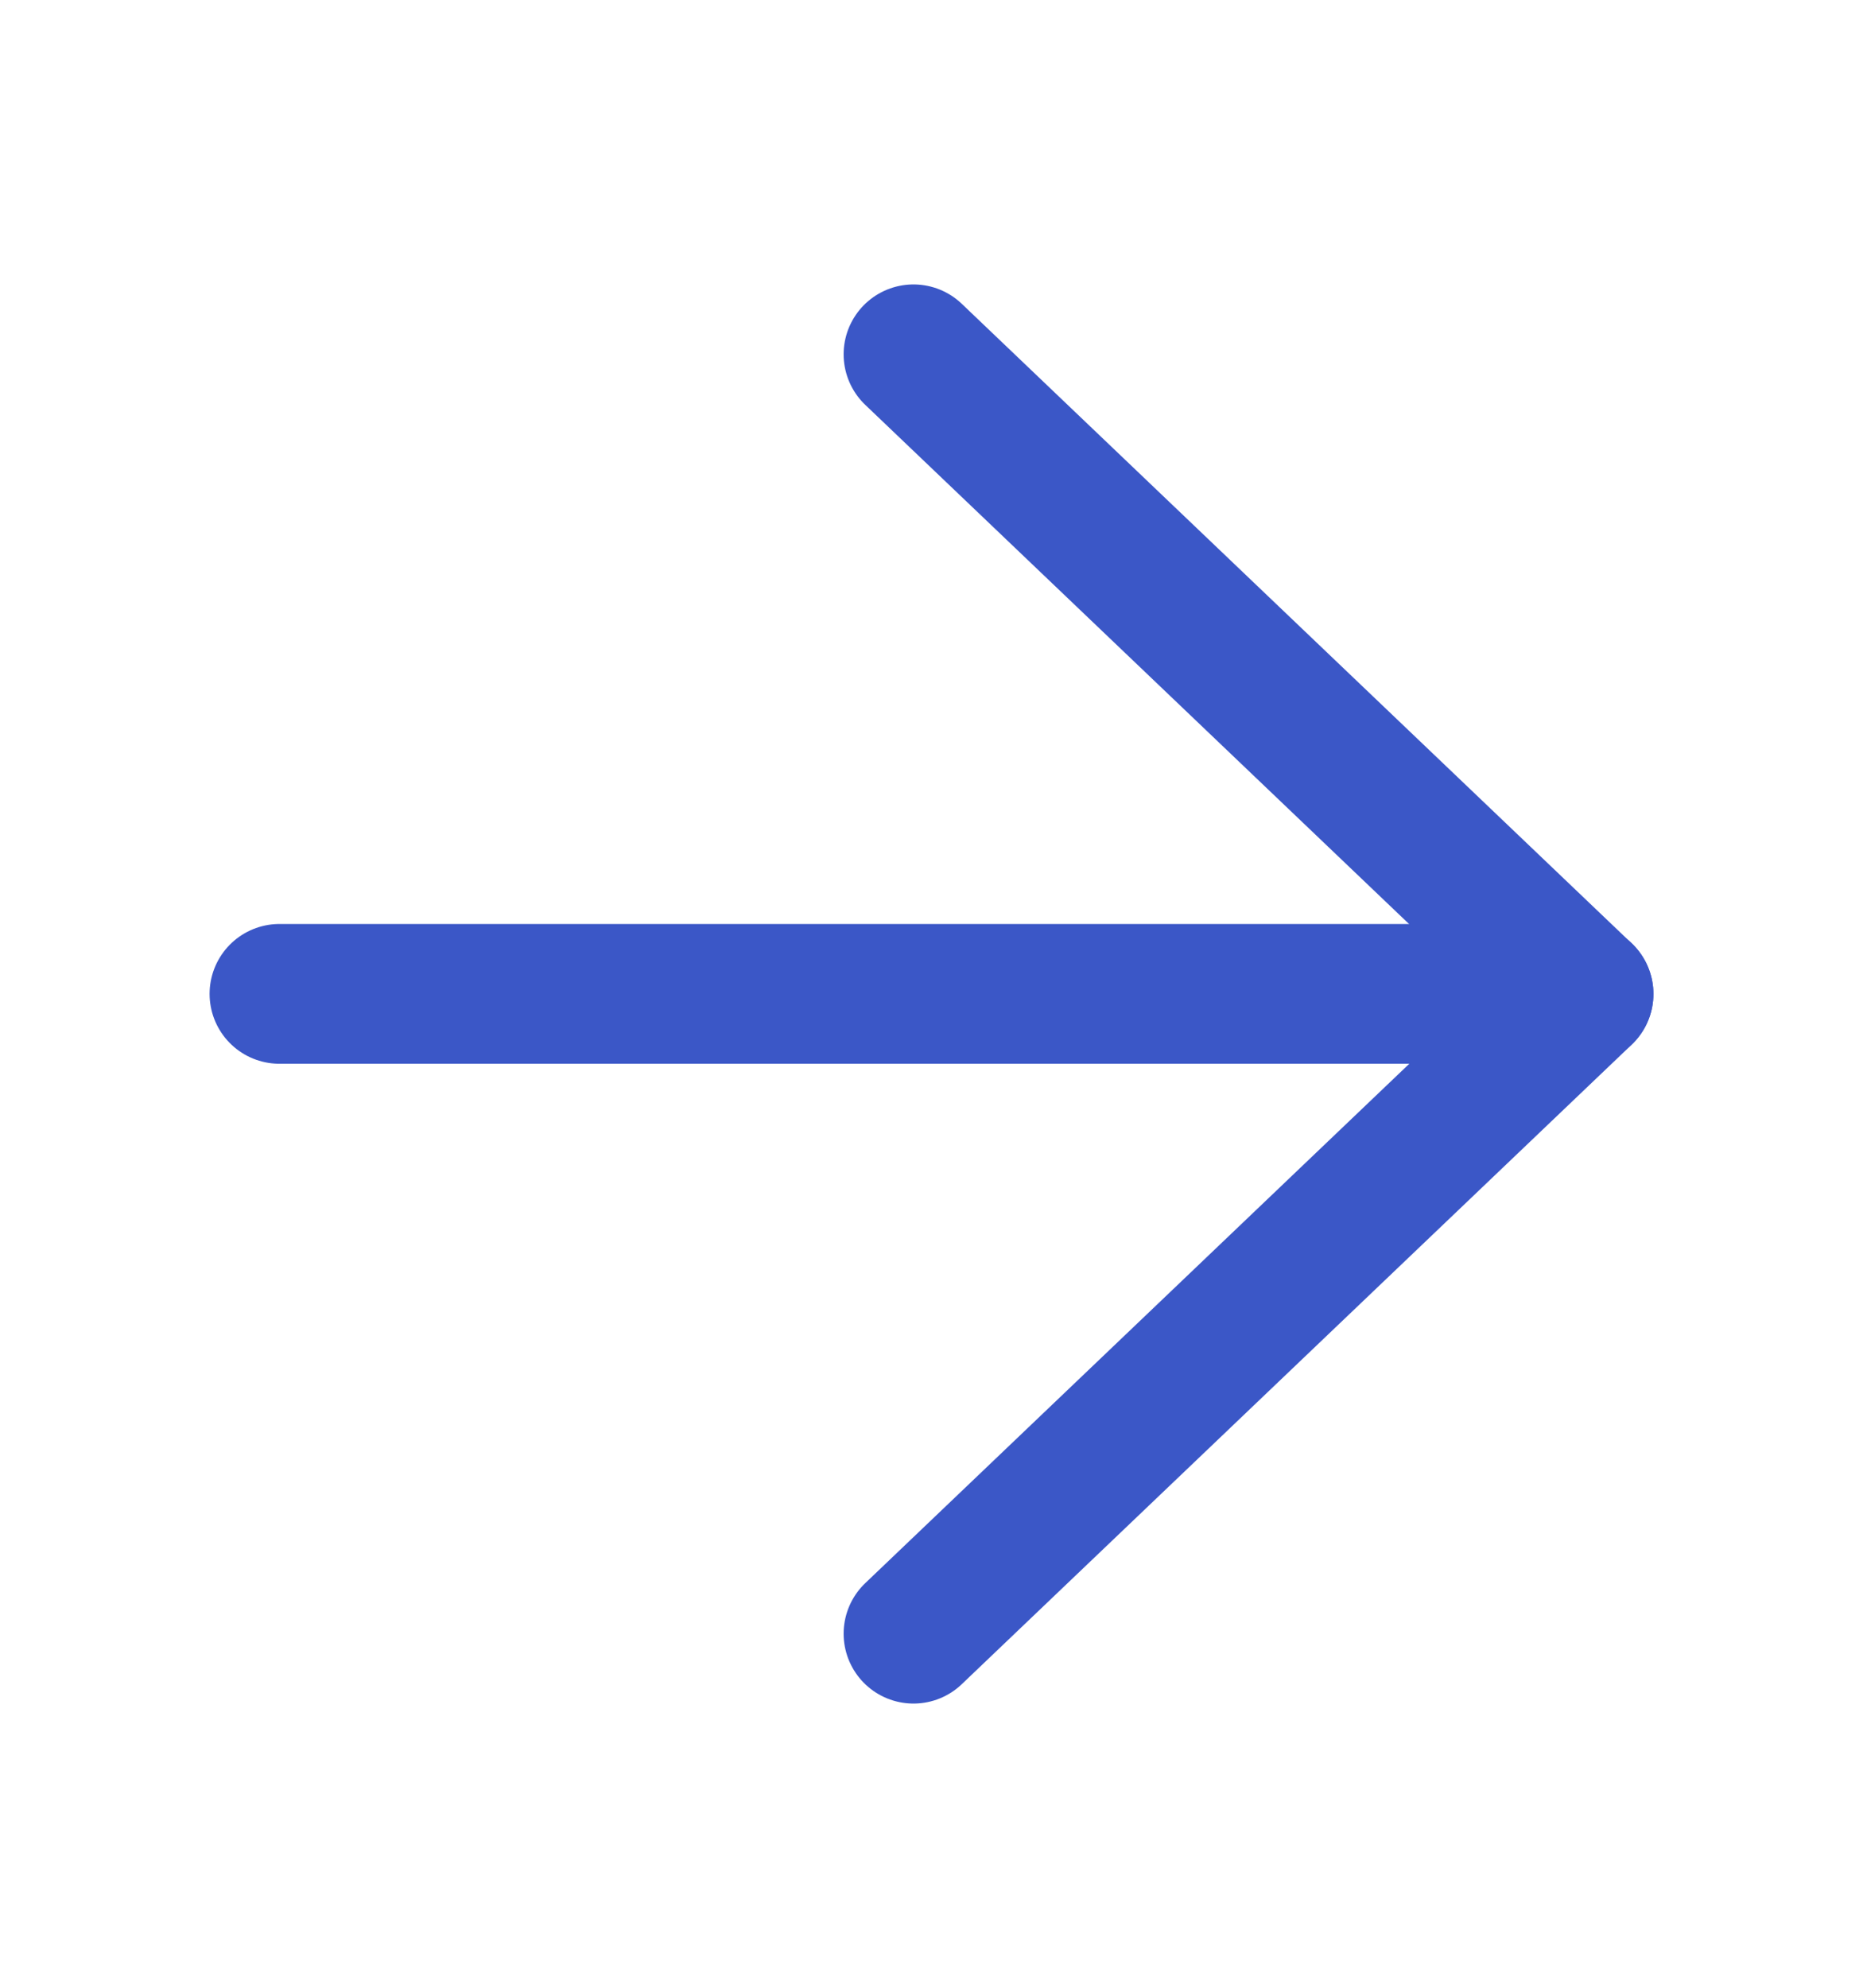
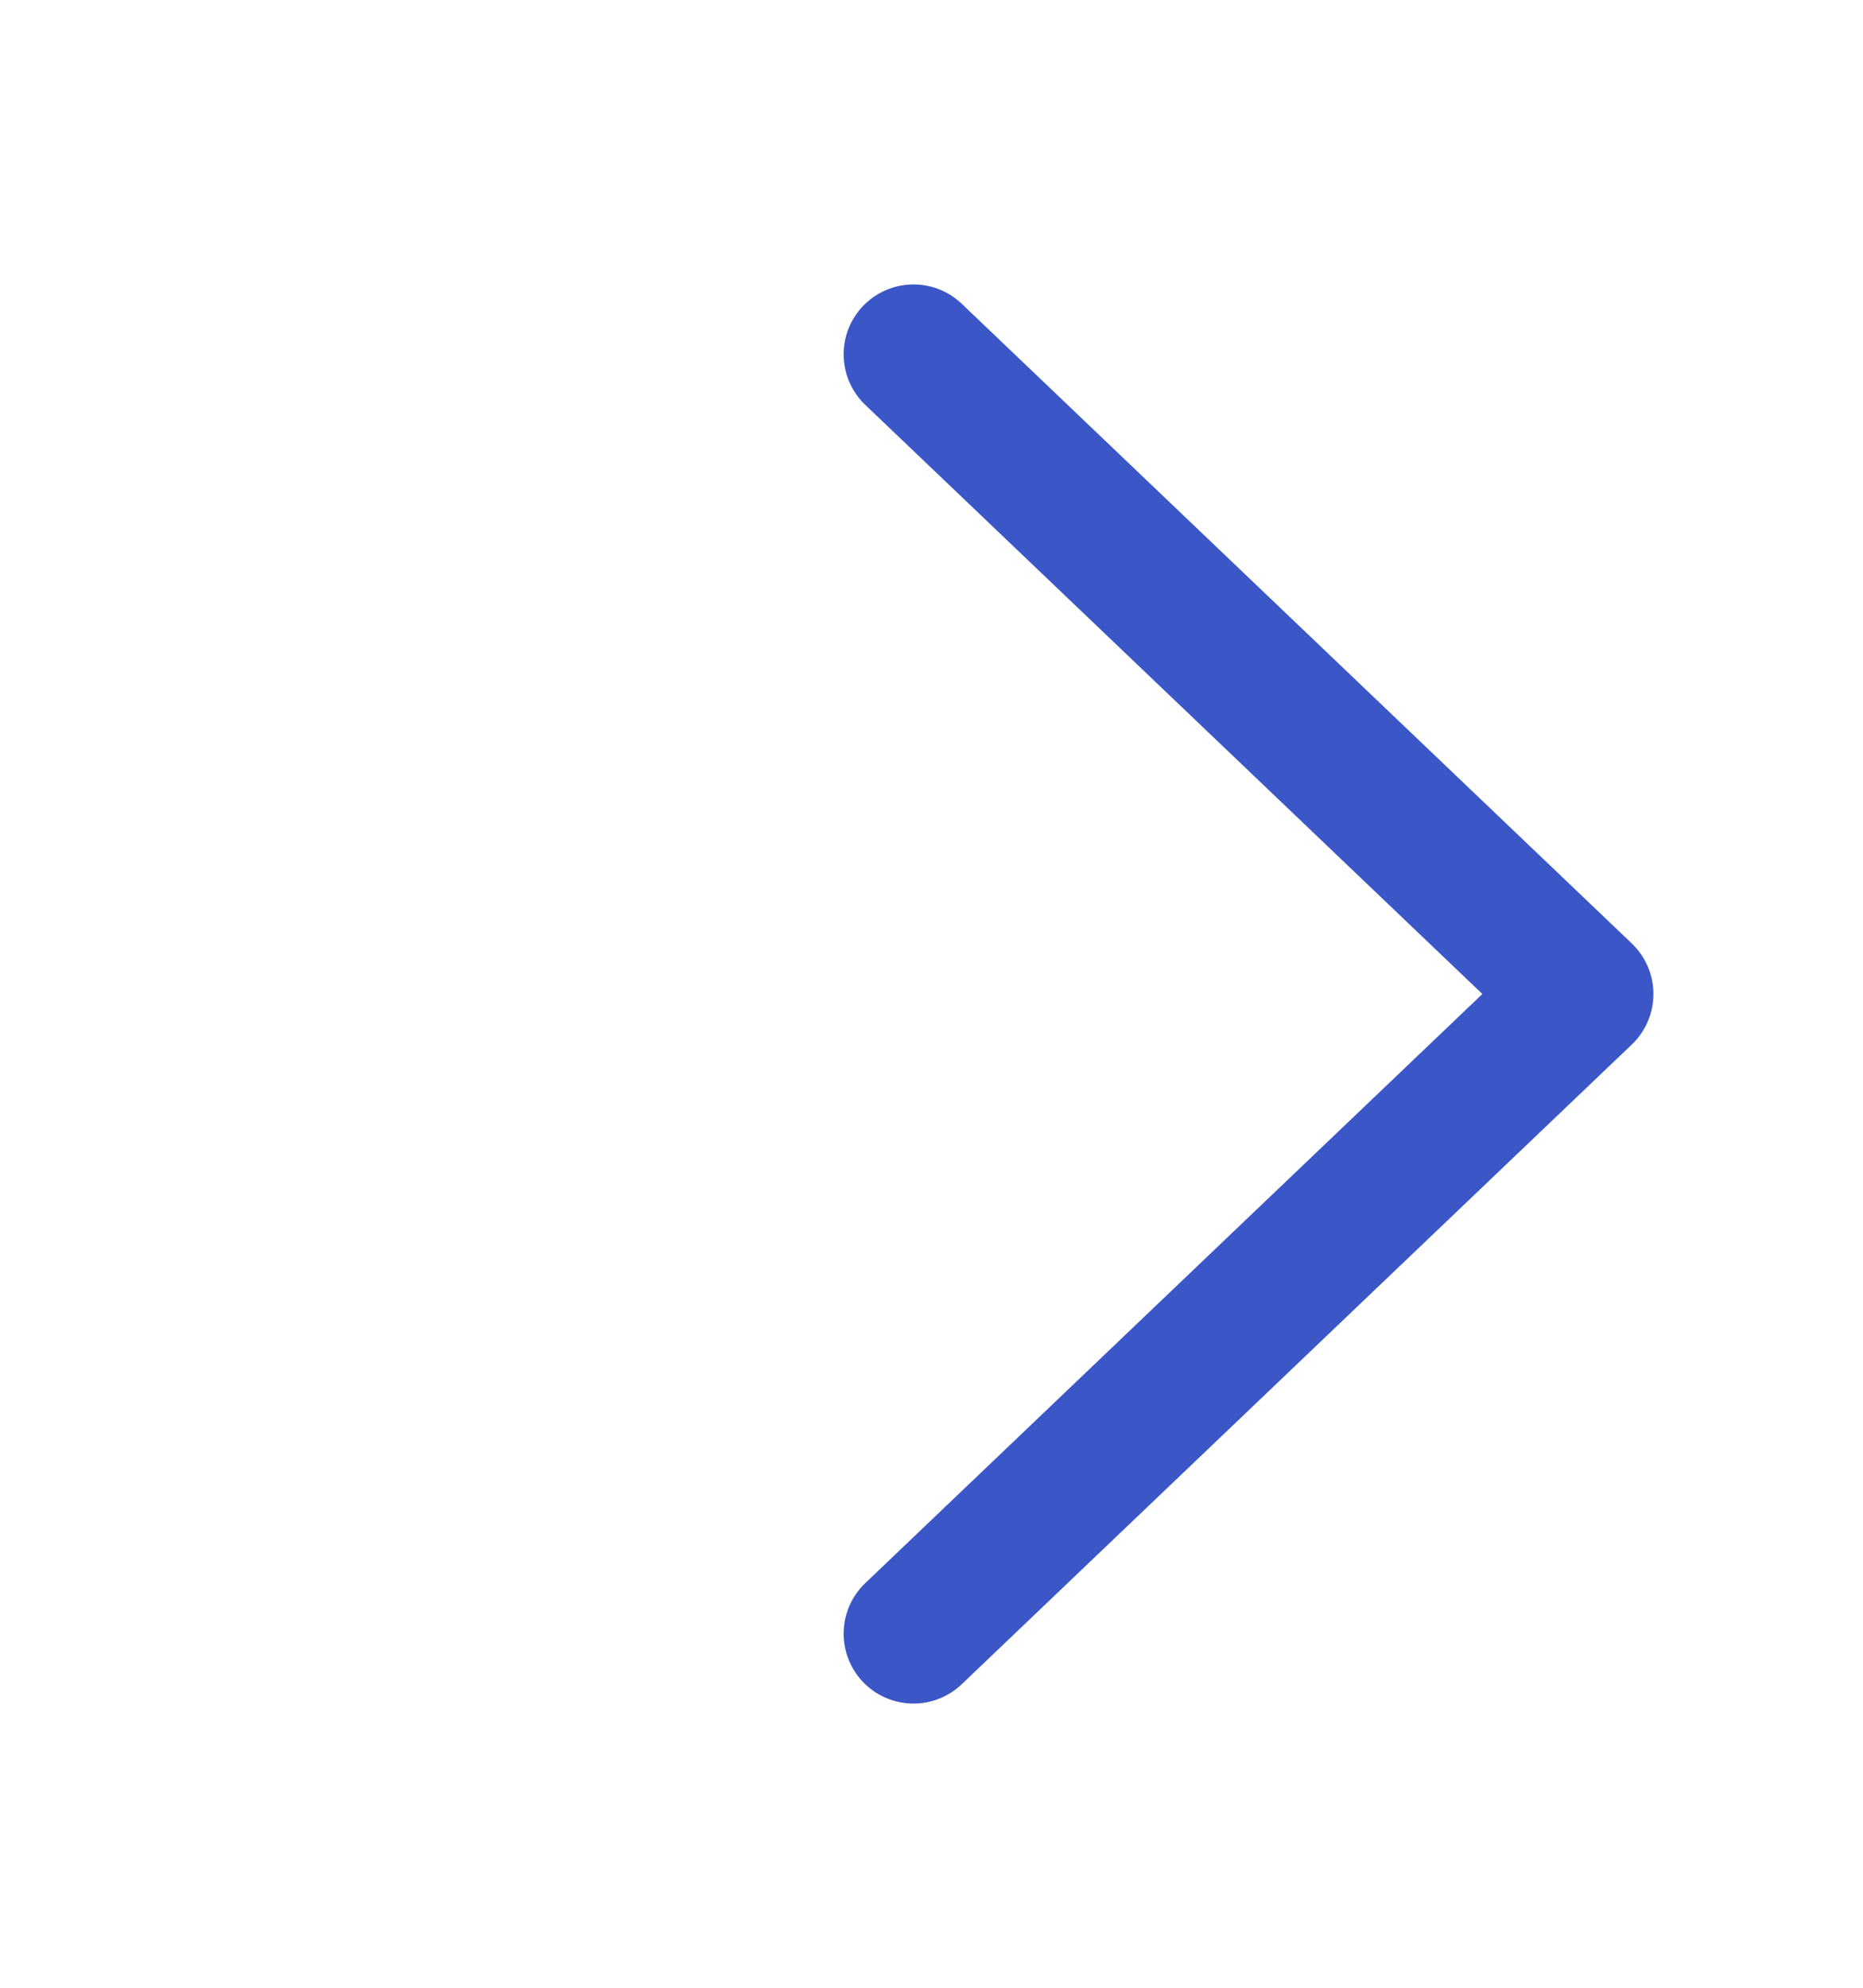
<svg xmlns="http://www.w3.org/2000/svg" width="15" height="16" viewBox="0 0 15 16" fill="none">
  <path d="M7.355 2.852L12.75 8.001L7.355 13.15" stroke="#3B57C7" stroke-width="1.125" stroke-linecap="round" stroke-linejoin="round" />
-   <path d="M12.75 8L2.25 8" stroke="#3B57C7" stroke-width="1.125" stroke-linecap="round" stroke-linejoin="round" />
</svg>